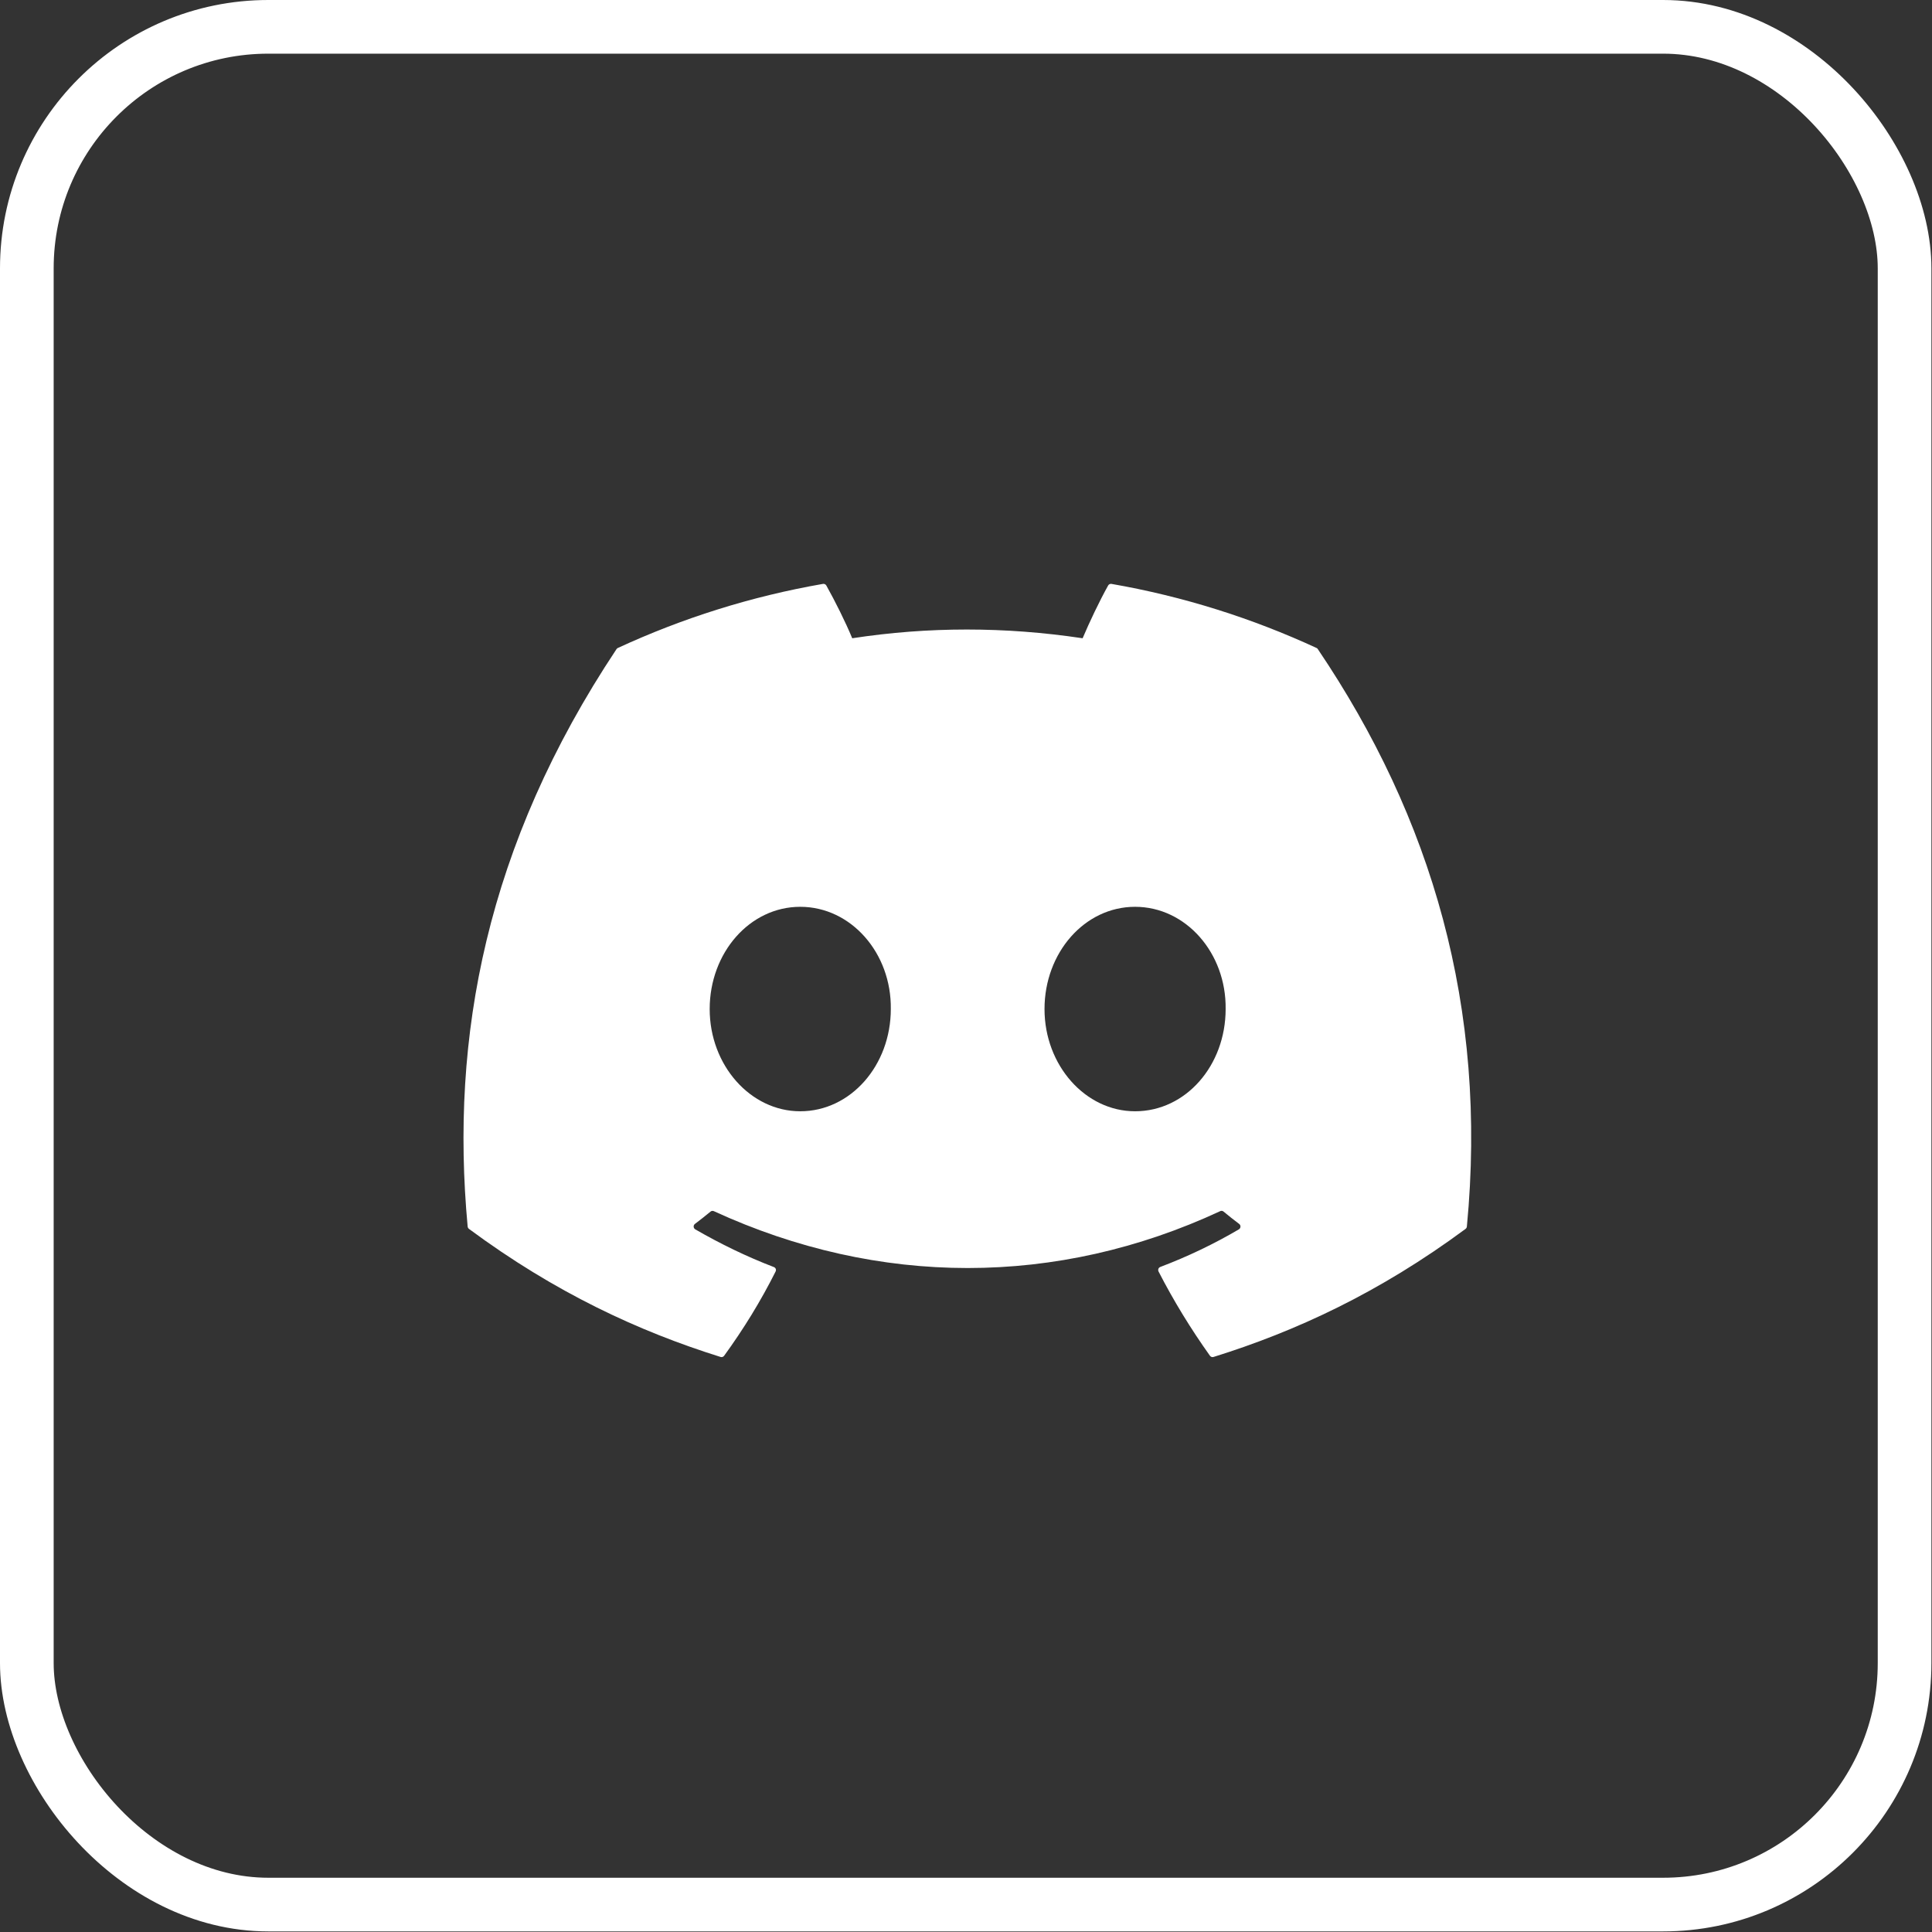
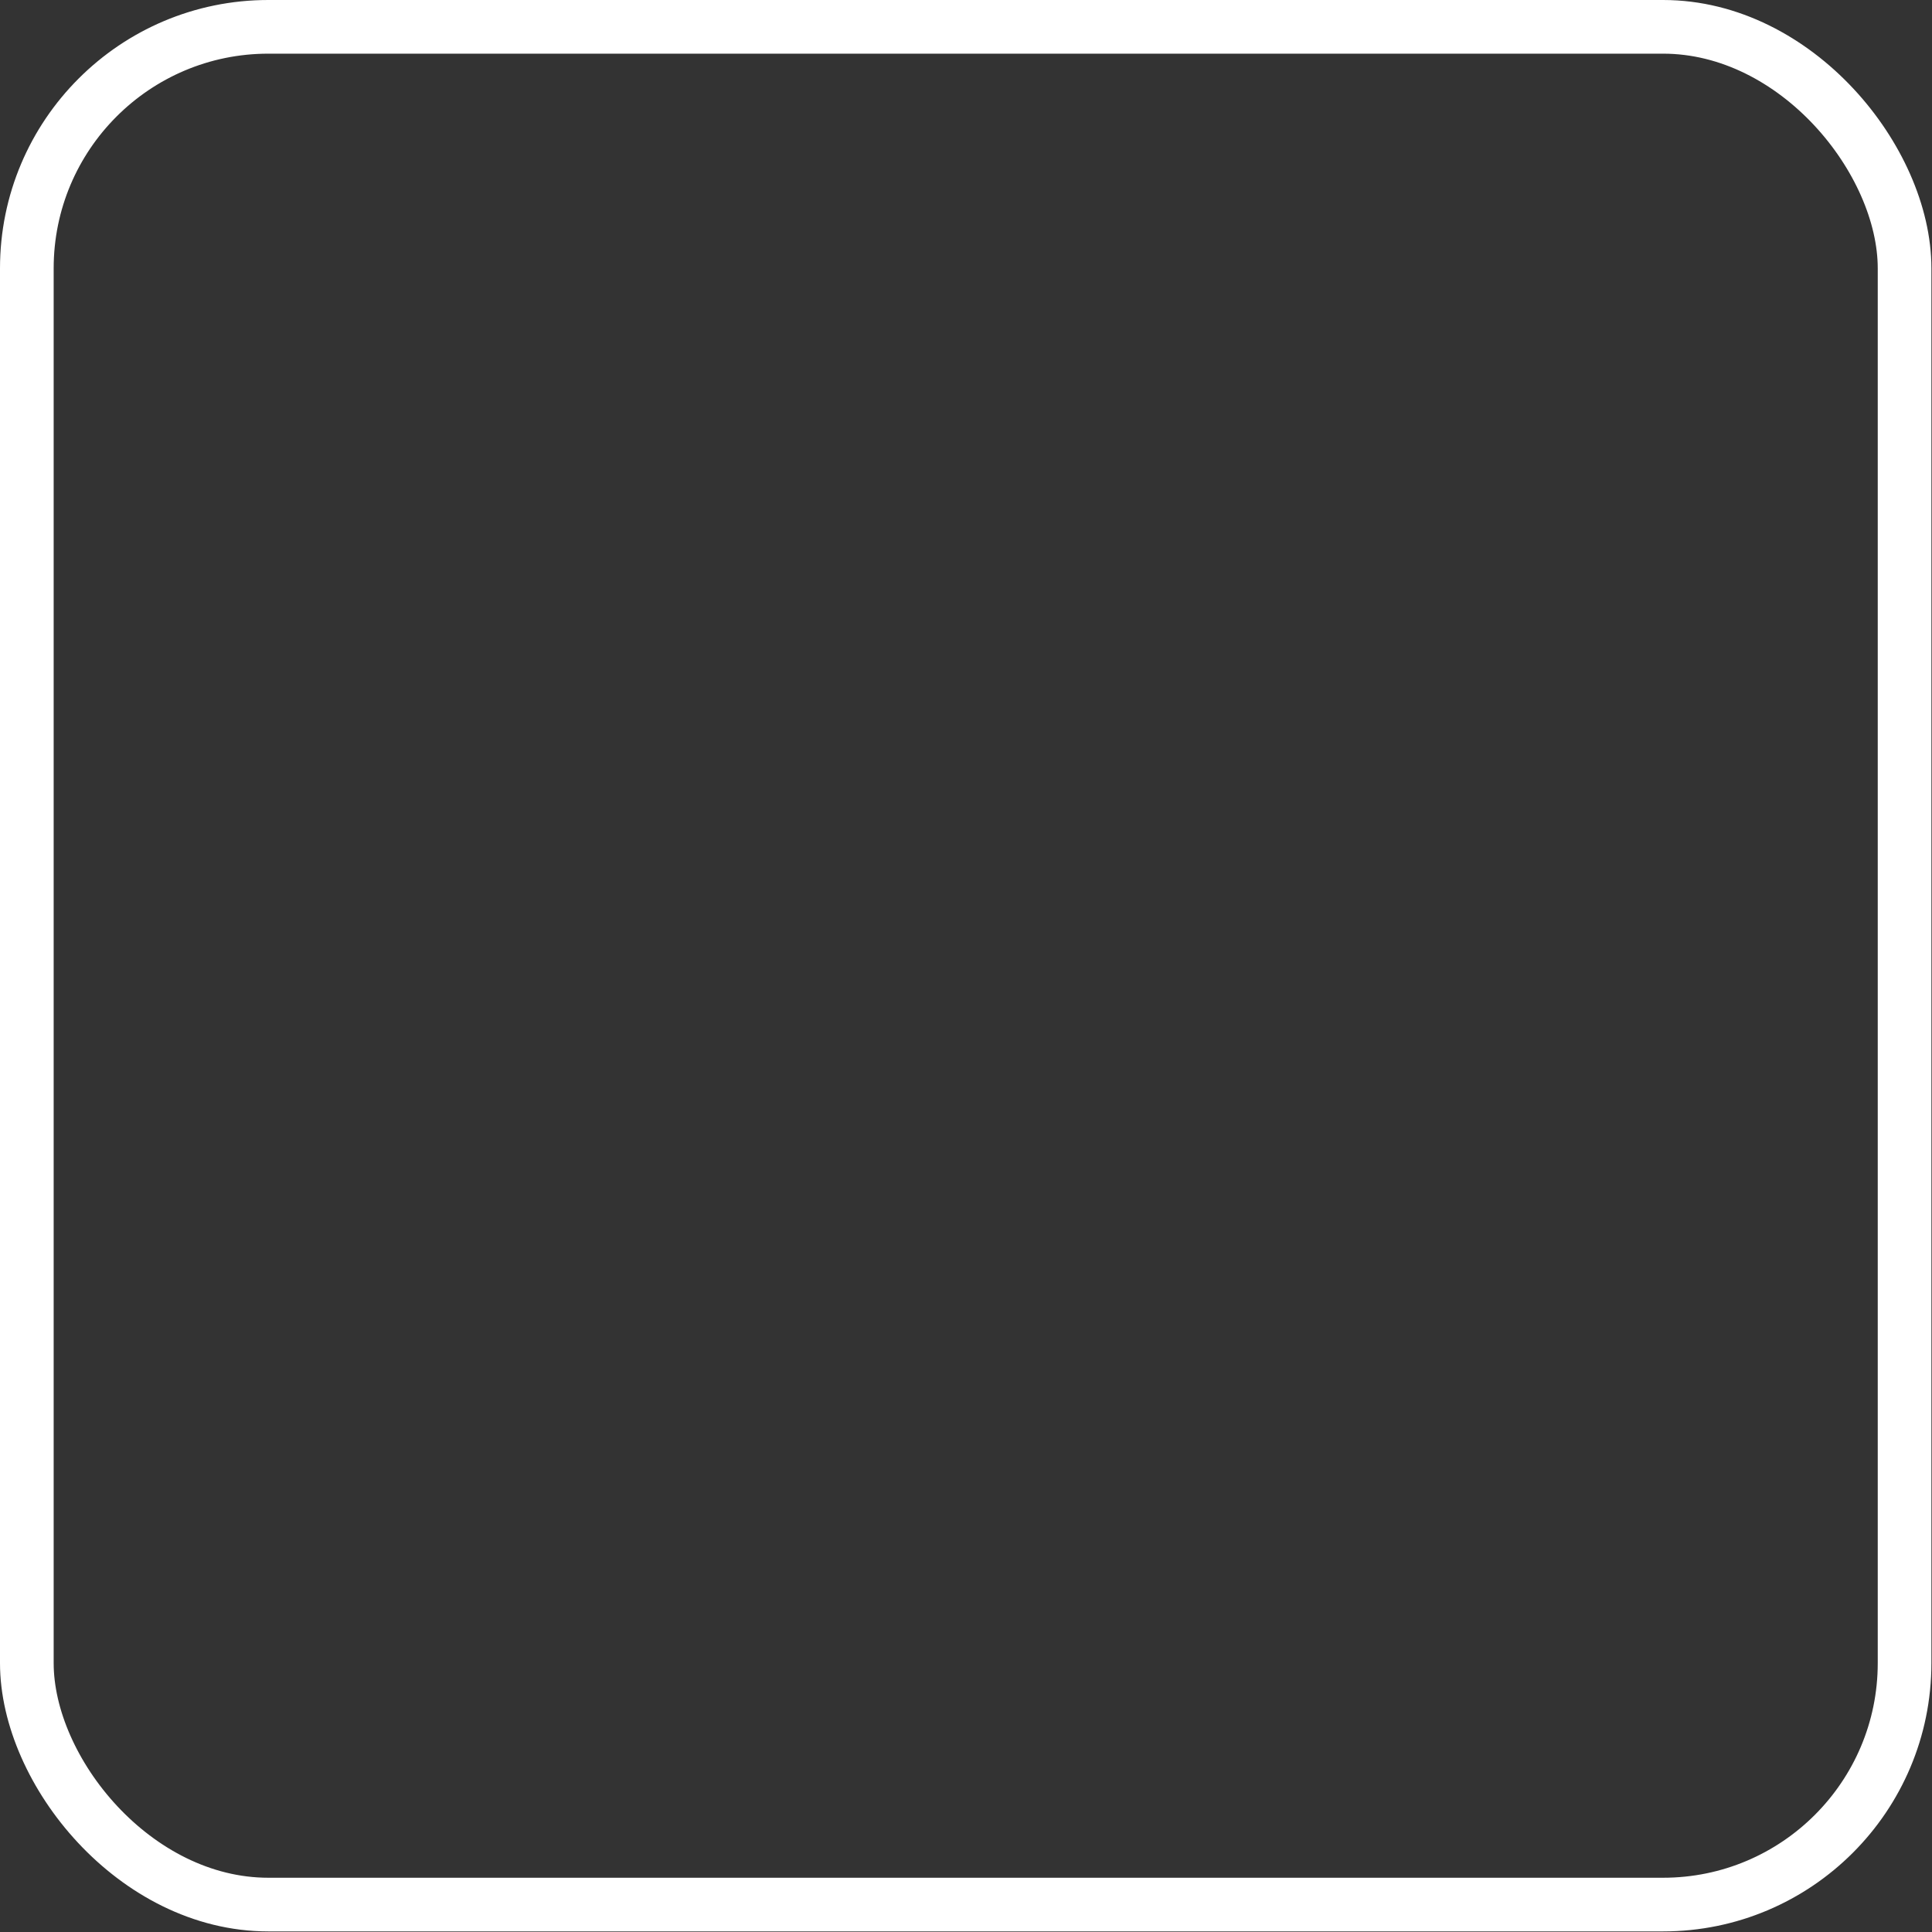
<svg xmlns="http://www.w3.org/2000/svg" width="36" height="36" viewBox="0 0 36 36" fill="none">
  <rect x="0" y="0" width="36" height="36" fill="#333333" stroke="none" />
  <rect x="0.5" y="0.5" width="34.989" height="34.989" rx="4.5" stroke="white" />
-   <path d="M24.556 12.096C26.677 15.236 27.724 18.778 27.333 22.855C27.331 22.873 27.322 22.889 27.308 22.899C25.702 24.087 24.146 24.807 22.612 25.285C22.6 25.289 22.587 25.289 22.576 25.285C22.564 25.28 22.553 25.273 22.546 25.263C22.192 24.766 21.87 24.242 21.588 23.693C21.572 23.66 21.586 23.621 21.62 23.608C22.131 23.414 22.617 23.182 23.085 22.907C23.122 22.885 23.124 22.831 23.09 22.806C22.991 22.732 22.893 22.654 22.799 22.576C22.781 22.561 22.757 22.558 22.737 22.568C19.7 23.981 16.373 23.981 13.301 22.568C13.281 22.559 13.257 22.562 13.24 22.576C13.146 22.654 13.047 22.732 12.949 22.806C12.915 22.831 12.918 22.885 12.955 22.907C13.423 23.177 13.909 23.414 14.42 23.61C14.453 23.622 14.469 23.66 14.452 23.693C14.176 24.243 13.854 24.767 13.493 25.263C13.477 25.284 13.452 25.293 13.427 25.285C11.9 24.807 10.344 24.087 8.739 22.899C8.725 22.889 8.716 22.872 8.714 22.855C8.387 19.328 9.054 15.757 11.488 12.095C11.494 12.086 11.503 12.078 11.513 12.074C12.711 11.52 13.994 11.113 15.335 10.88C15.36 10.876 15.384 10.888 15.397 10.909C15.562 11.205 15.752 11.584 15.88 11.893C17.294 11.676 18.729 11.676 20.173 11.893C20.301 11.591 20.484 11.205 20.649 10.909C20.654 10.899 20.664 10.89 20.675 10.885C20.686 10.88 20.698 10.878 20.71 10.88C22.052 11.113 23.335 11.521 24.532 12.074C24.543 12.078 24.551 12.086 24.556 12.096ZM16.599 18.802C16.613 17.759 15.858 16.897 14.911 16.897C13.971 16.897 13.224 17.752 13.224 18.802C13.224 19.852 13.986 20.707 14.911 20.707C15.851 20.707 16.599 19.852 16.599 18.802ZM22.838 18.802C22.852 17.759 22.098 16.897 21.15 16.897C20.21 16.897 19.463 17.752 19.463 18.802C19.463 19.852 20.225 20.707 21.15 20.707C22.098 20.707 22.838 19.852 22.838 18.802Z" fill="white" />
</svg>